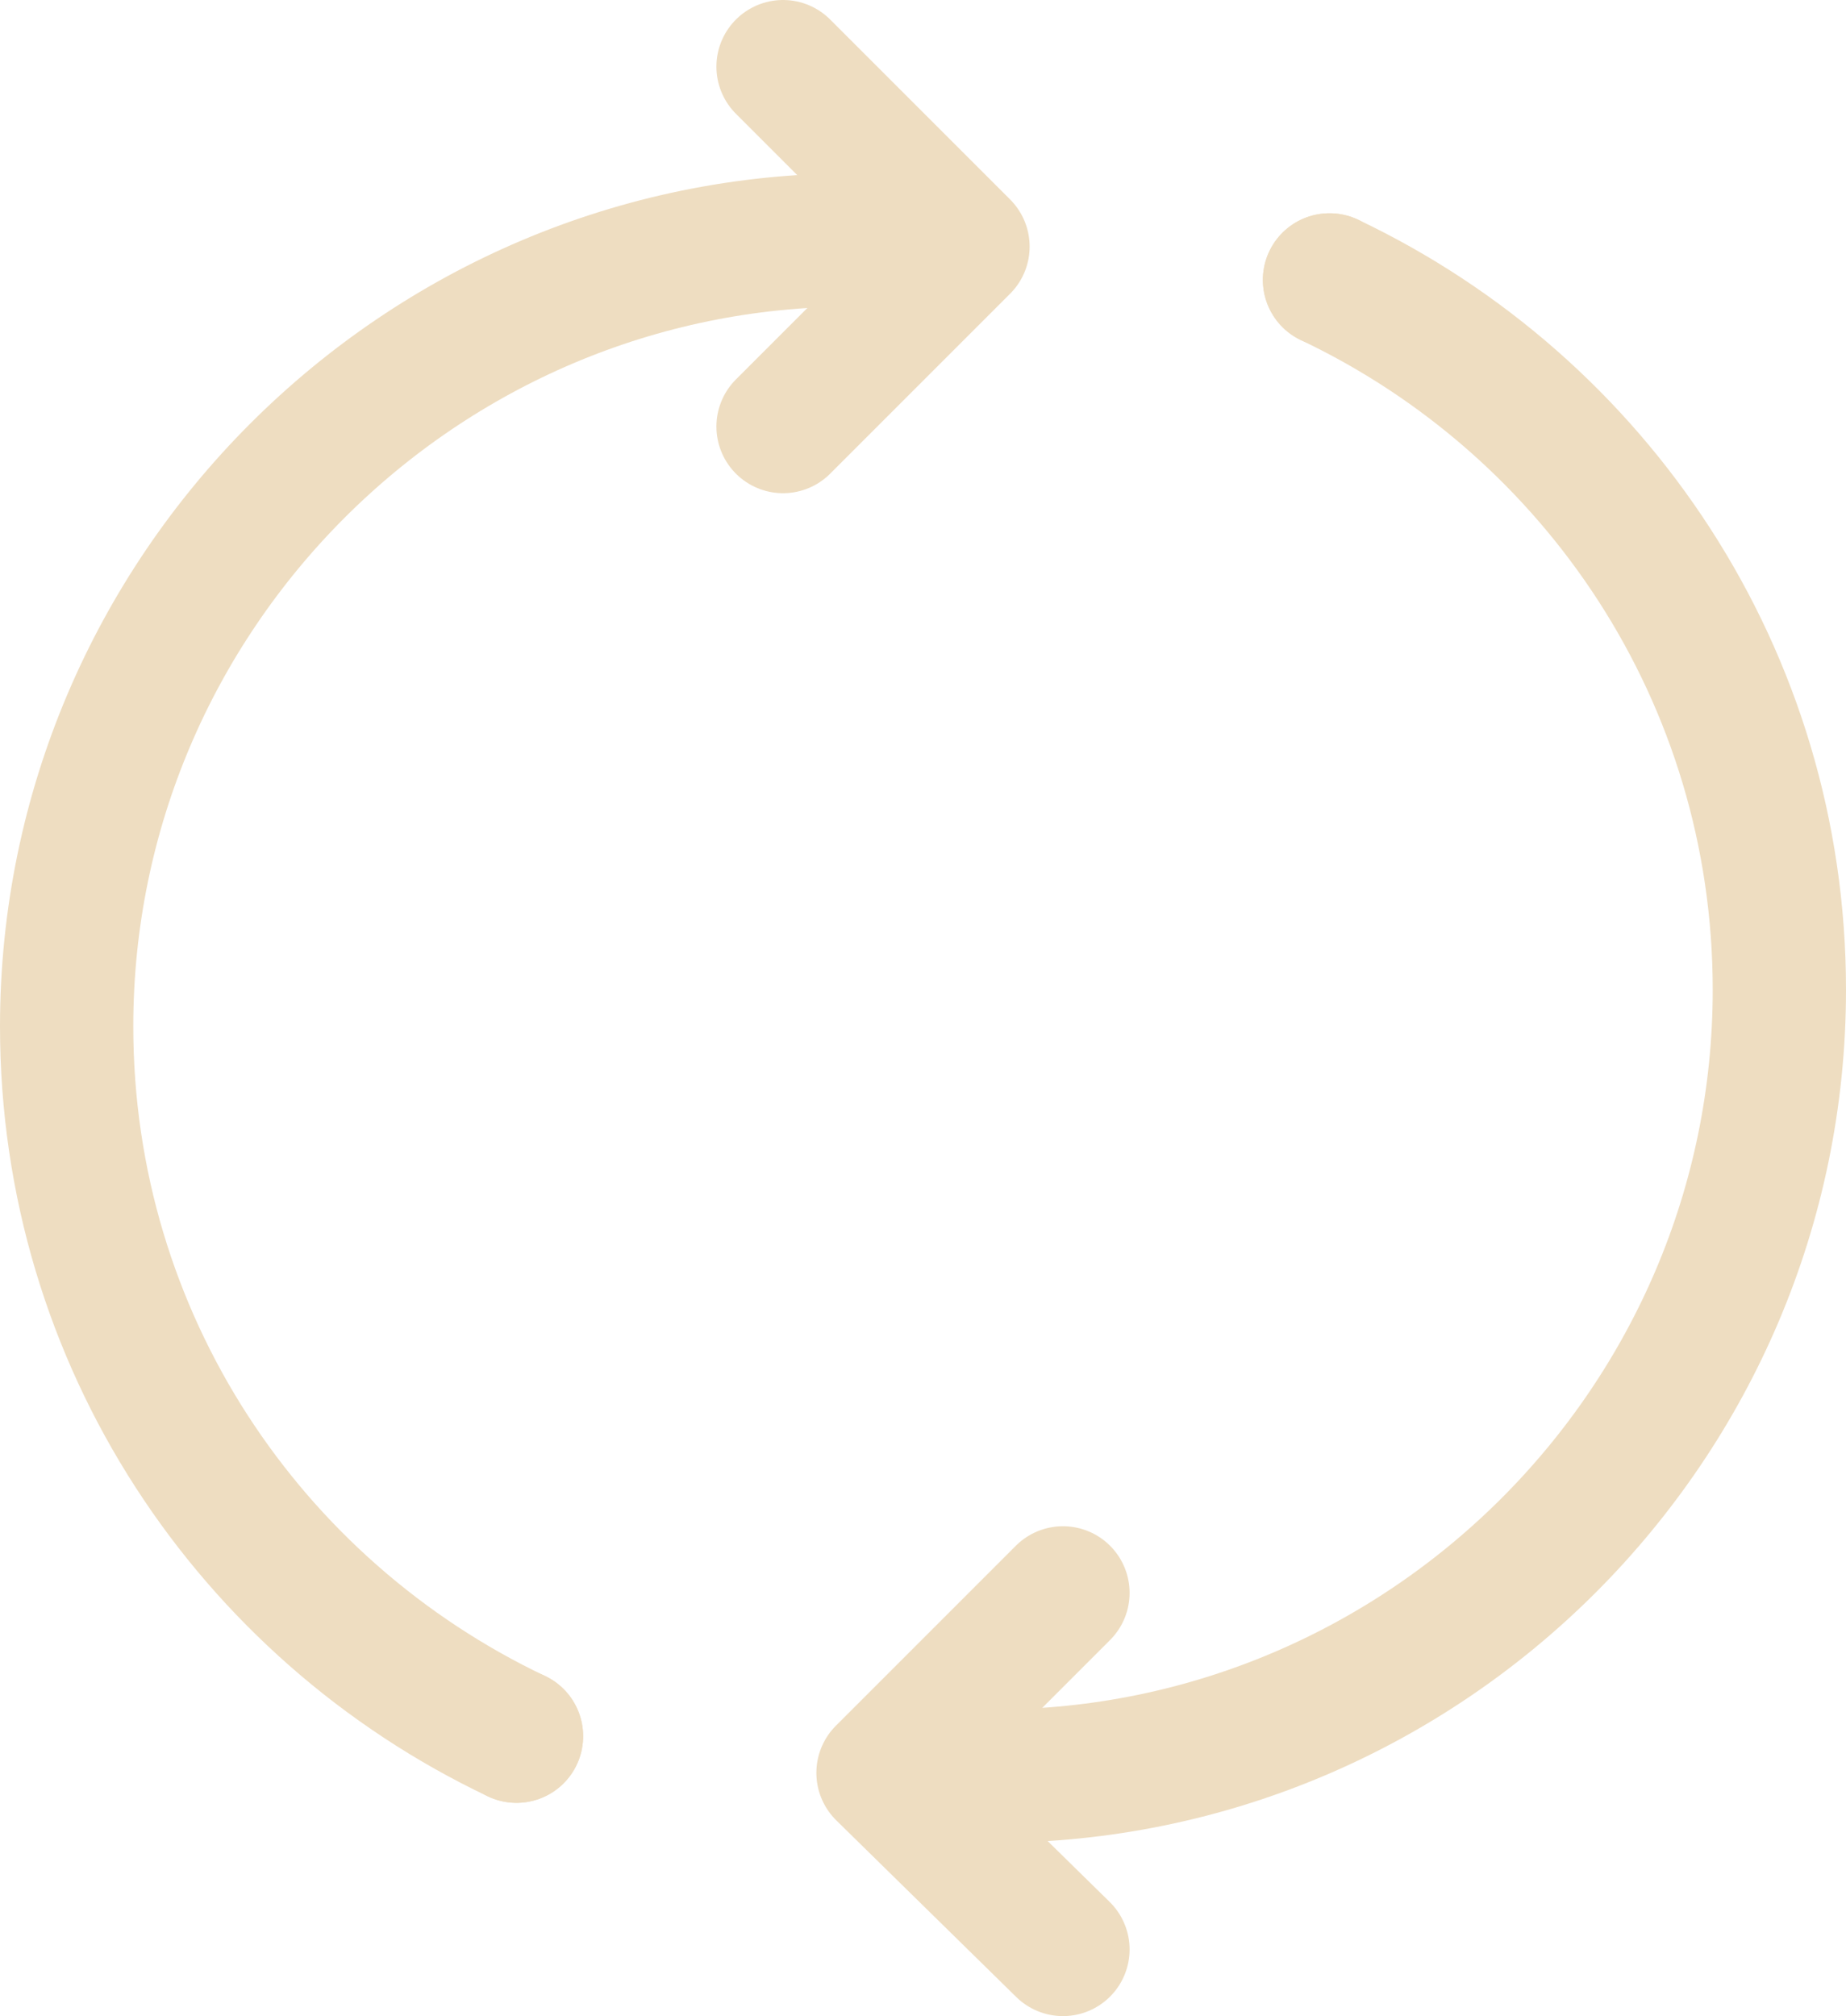
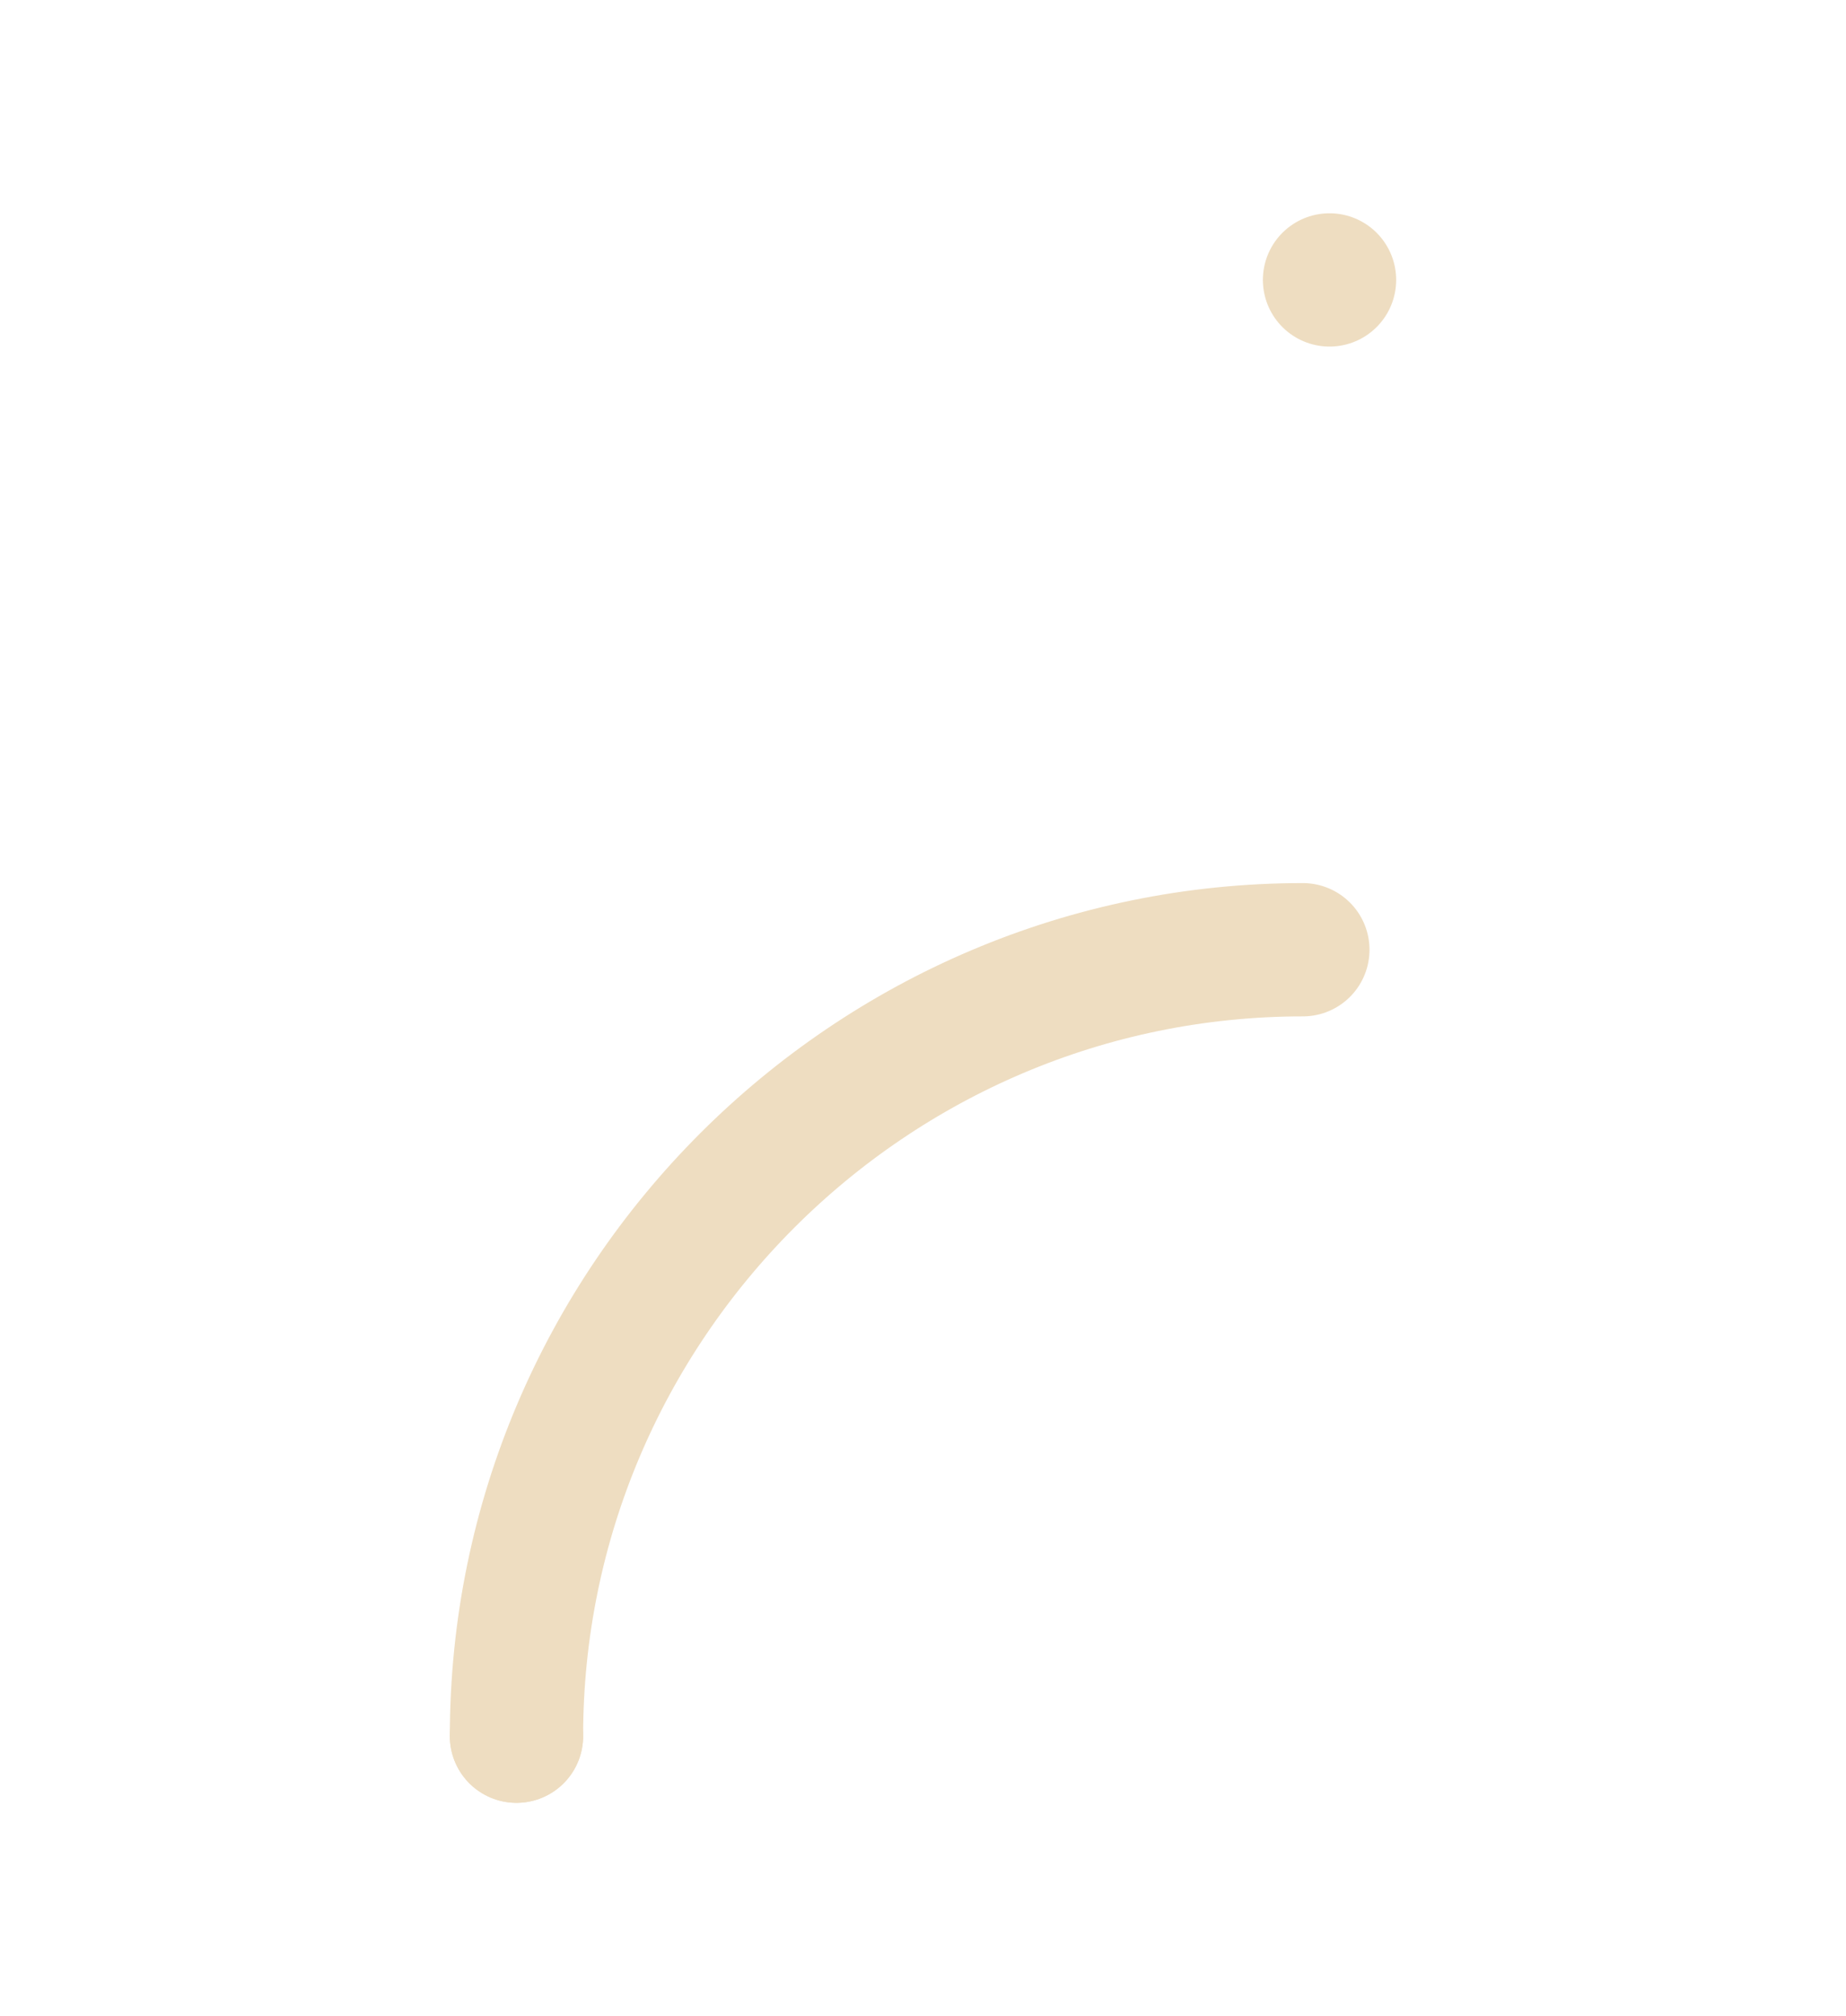
<svg xmlns="http://www.w3.org/2000/svg" version="1.1" id="Layer_1" x="0px" y="0px" viewBox="0 0 55.4 60.5" style="enable-background:new 0 0 55.4 60.5;" xml:space="preserve">
  <style type="text/css"> .st0{fill:none;stroke:#EEDDC1;stroke-width:4;stroke-linecap:round;stroke-linejoin:round;stroke-miterlimit:10;} </style>
  <g>
    <g>
-       <path class="st0" d="M15.5,52.1C7.5,48.3,2,40.2,2,30.8c0-13,10.6-23.6,23.6-23.6" />
+       <path class="st0" d="M15.5,52.1c0-13,10.6-23.6,23.6-23.6" />
      <line class="st0" x1="15.5" y1="52.1" x2="15.5" y2="52.1" />
-       <polyline class="st0" points="23.5,2 28.9,7.4 23.5,12.8 " />
    </g>
    <g>
-       <path class="st0" d="M39.9,8.4c8,3.8,13.5,11.9,13.5,21.3c0,13-10.6,23.6-23.6,23.6" />
      <line class="st0" x1="39.9" y1="8.4" x2="39.9" y2="8.4" />
-       <polyline class="st0" points="31.9,58.5 26.5,53.2 31.9,47.8 " />
    </g>
  </g>
</svg>